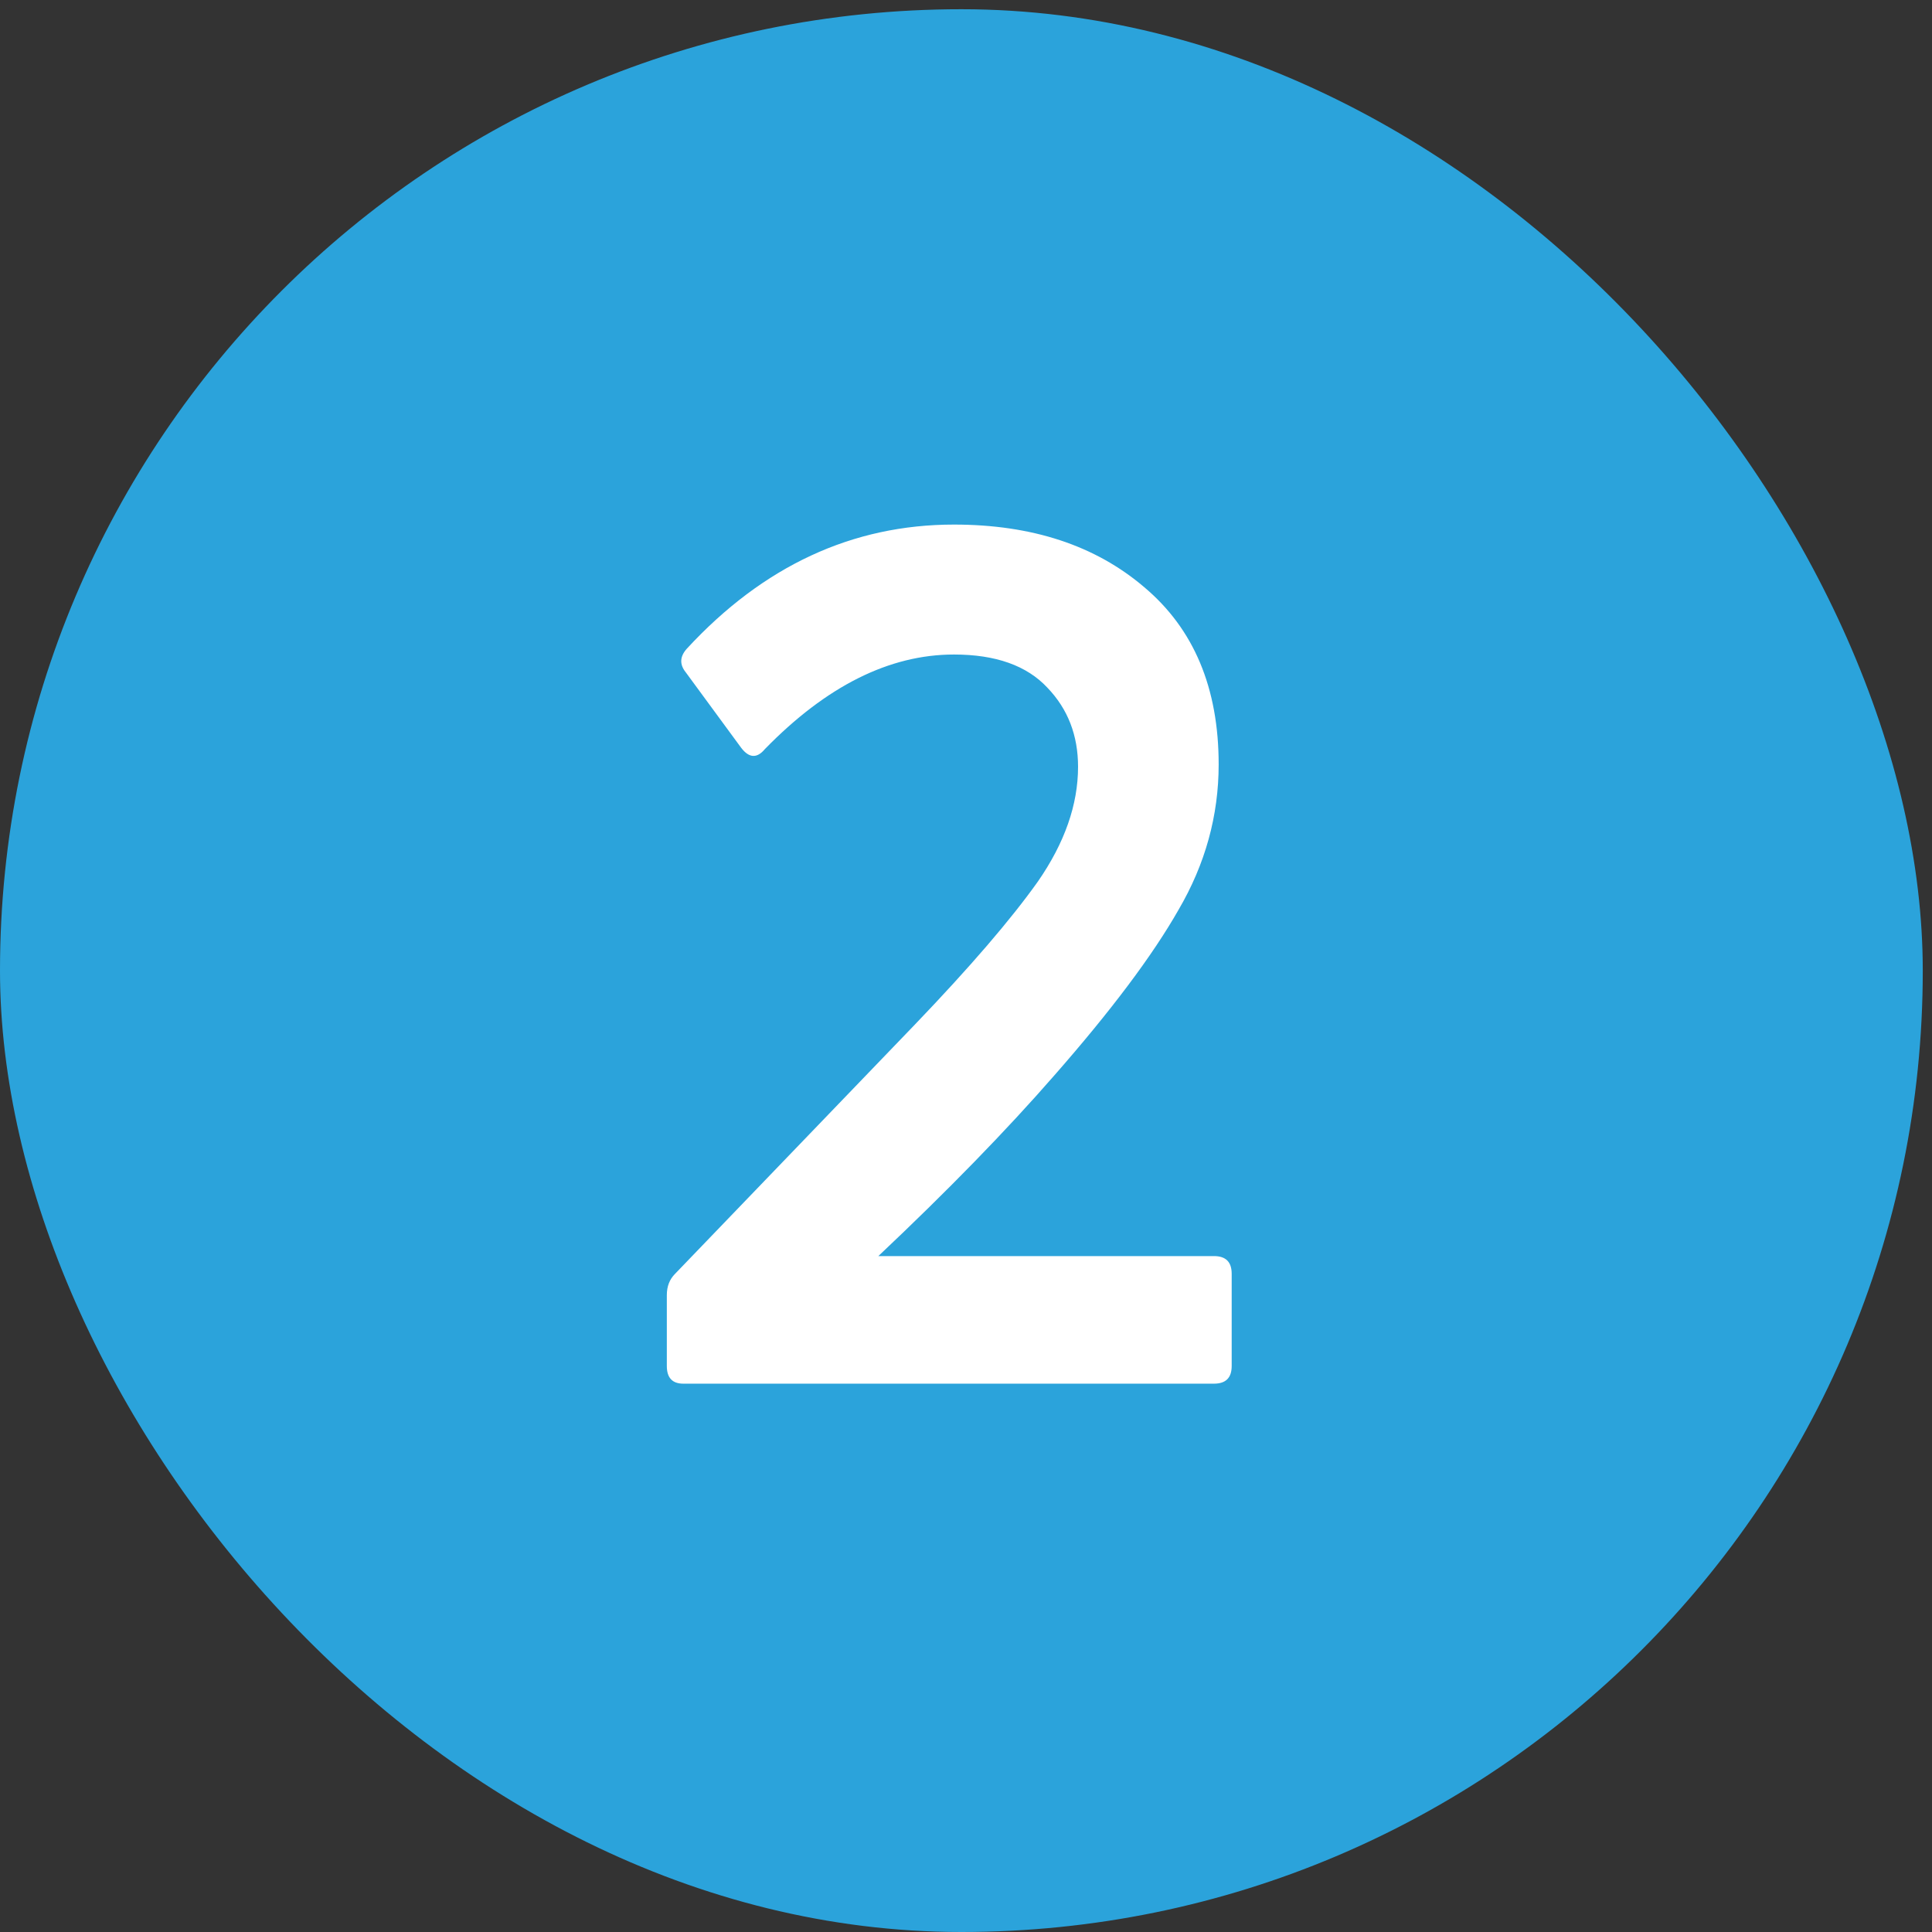
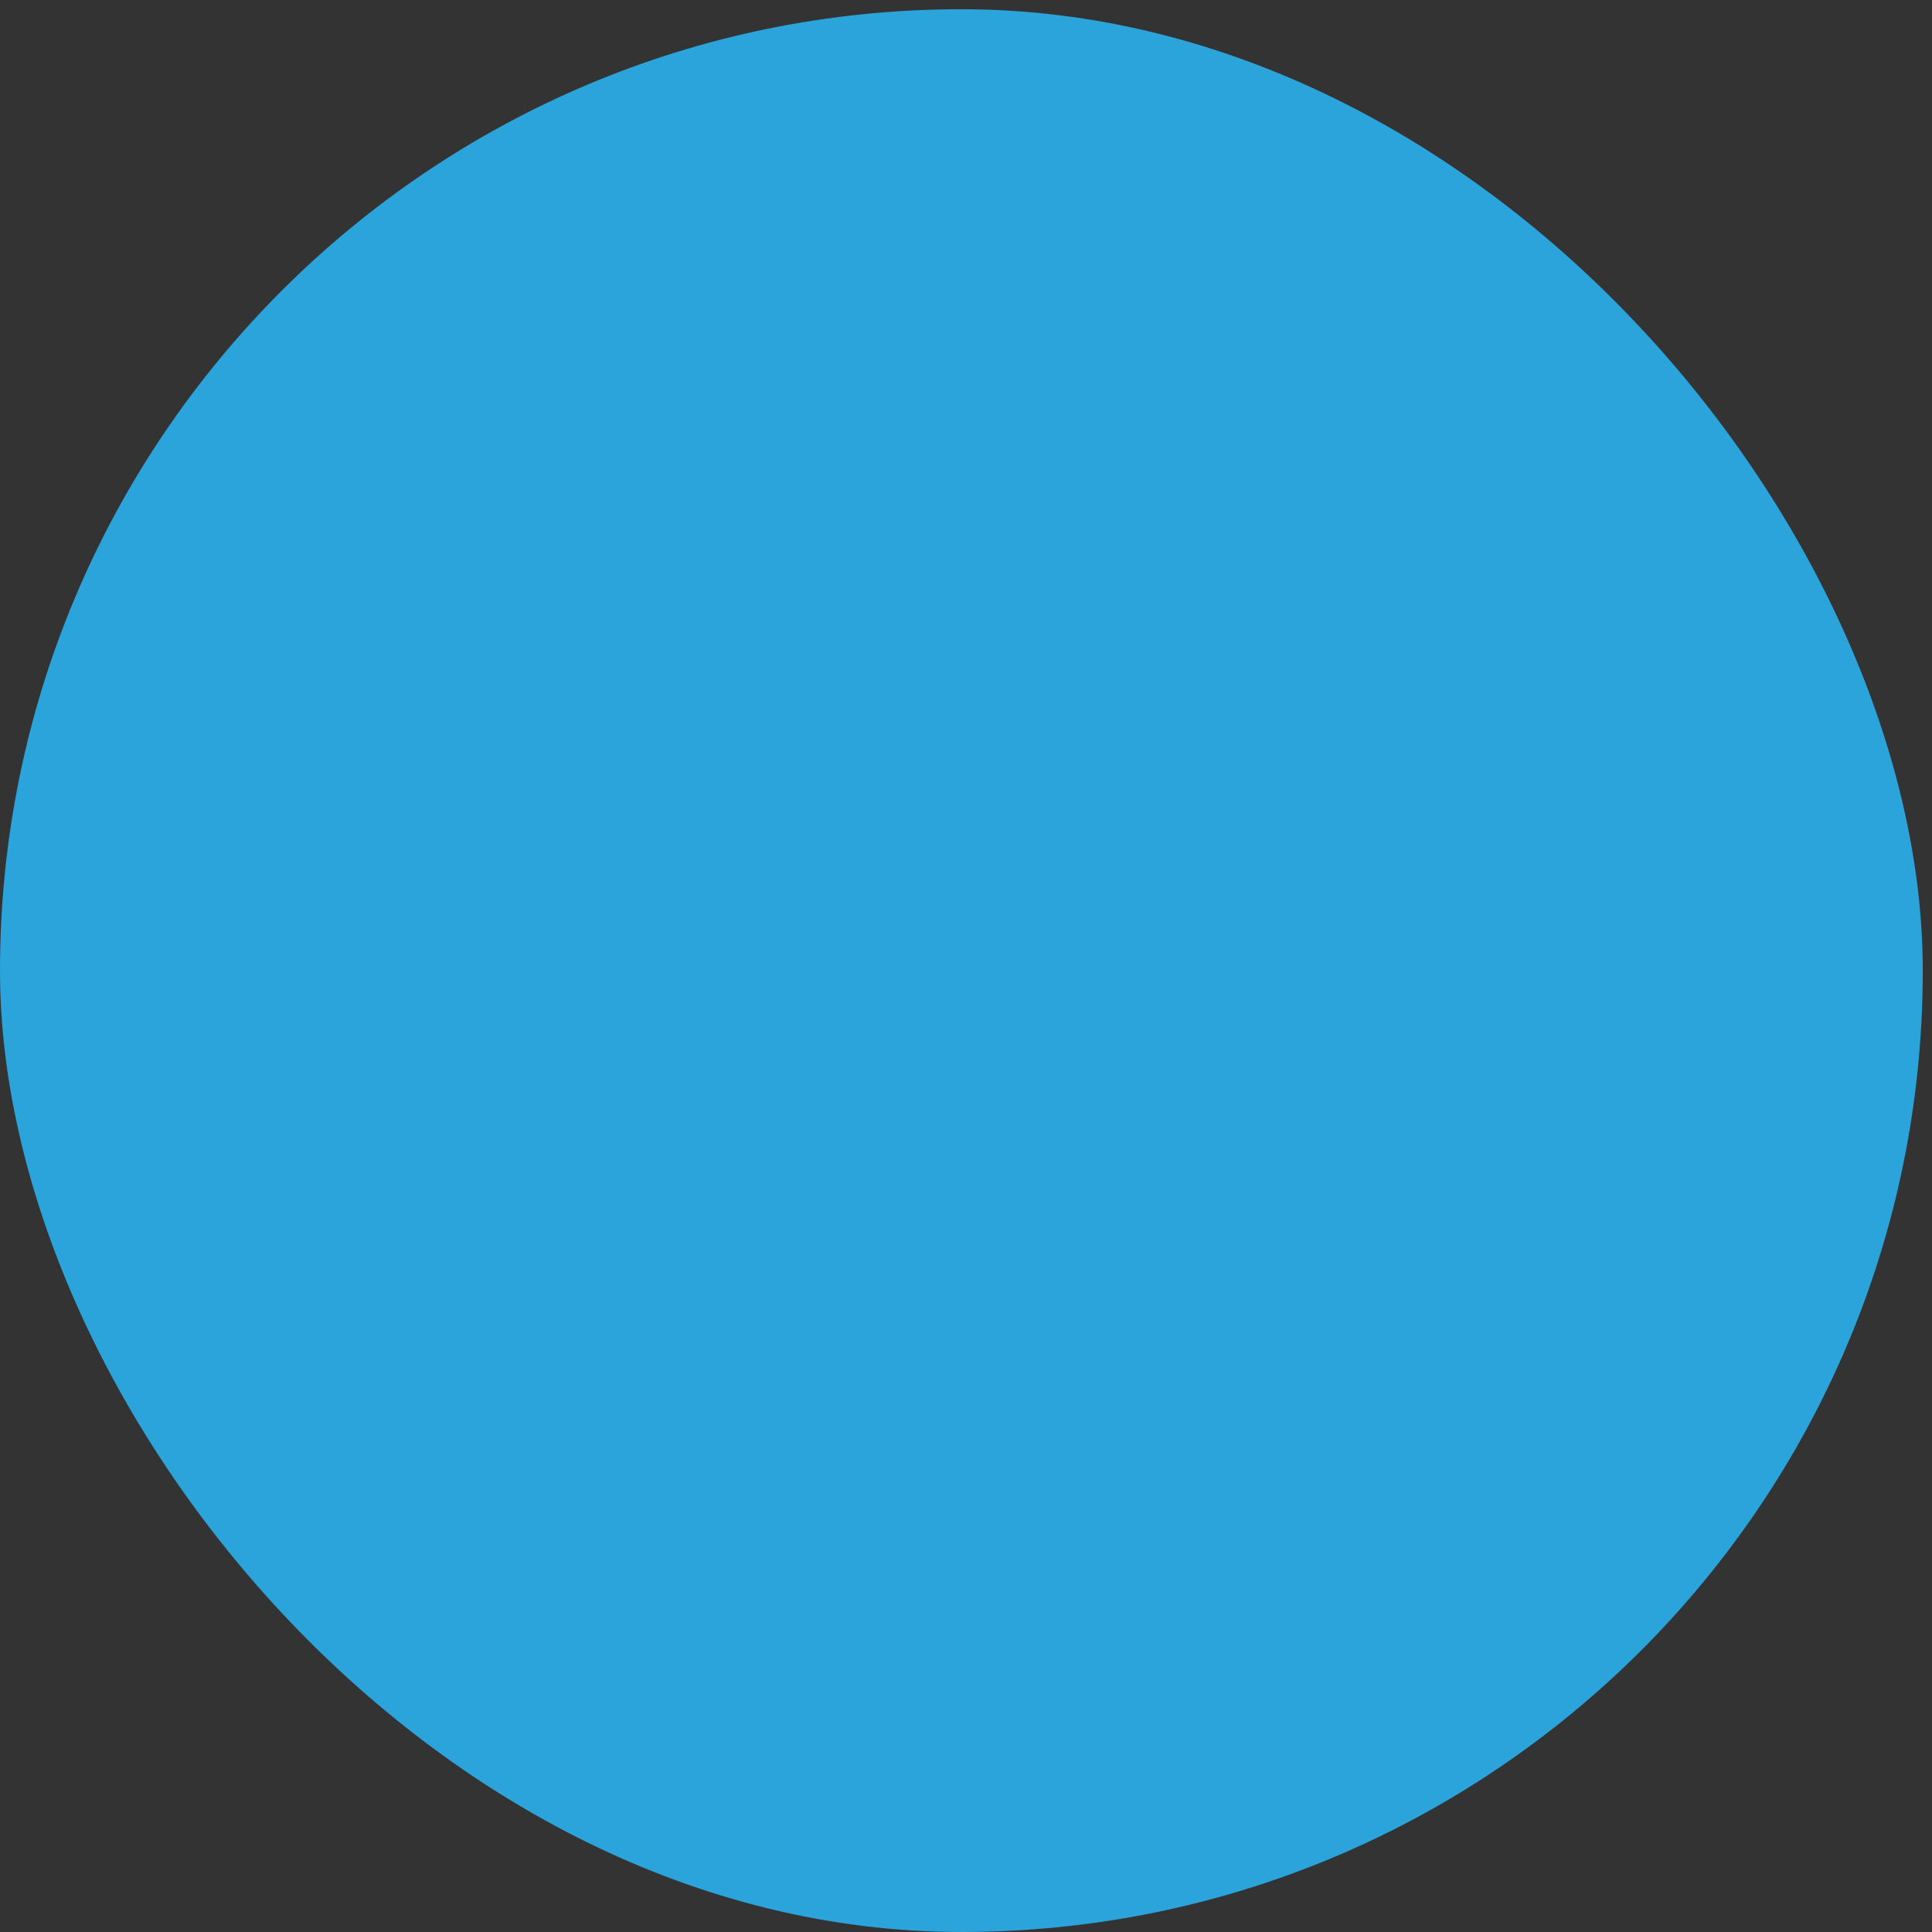
<svg xmlns="http://www.w3.org/2000/svg" width="27" height="27" viewBox="0 0 27 27" fill="none">
  <rect x="0" y="0" width="27" height="27" fill="#333333" stroke="none" />
  <rect y="0.129" width="26.871" height="26.871" rx="13.435" fill="#2BA3DB" />
-   <path d="M16.965 19.337H9.55C9.396 19.337 9.319 19.255 9.319 19.09V18.099C9.319 17.978 9.357 17.879 9.434 17.802L12.787 14.317C13.558 13.513 14.13 12.847 14.505 12.319C14.879 11.779 15.066 11.245 15.066 10.716C15.066 10.276 14.923 9.907 14.637 9.61C14.35 9.302 13.915 9.147 13.332 9.147C12.429 9.147 11.548 9.588 10.689 10.469C10.579 10.601 10.469 10.595 10.359 10.452L9.583 9.395C9.495 9.285 9.5 9.175 9.599 9.065C10.667 7.909 11.912 7.331 13.332 7.331C14.422 7.331 15.308 7.623 15.991 8.206C16.685 8.79 17.031 9.615 17.031 10.683C17.031 11.399 16.844 12.076 16.47 12.715C16.107 13.353 15.528 14.124 14.736 15.027C14.064 15.798 13.244 16.64 12.275 17.554H16.965C17.131 17.554 17.213 17.636 17.213 17.802V19.09C17.213 19.255 17.131 19.337 16.965 19.337Z" fill="white" />
</svg>